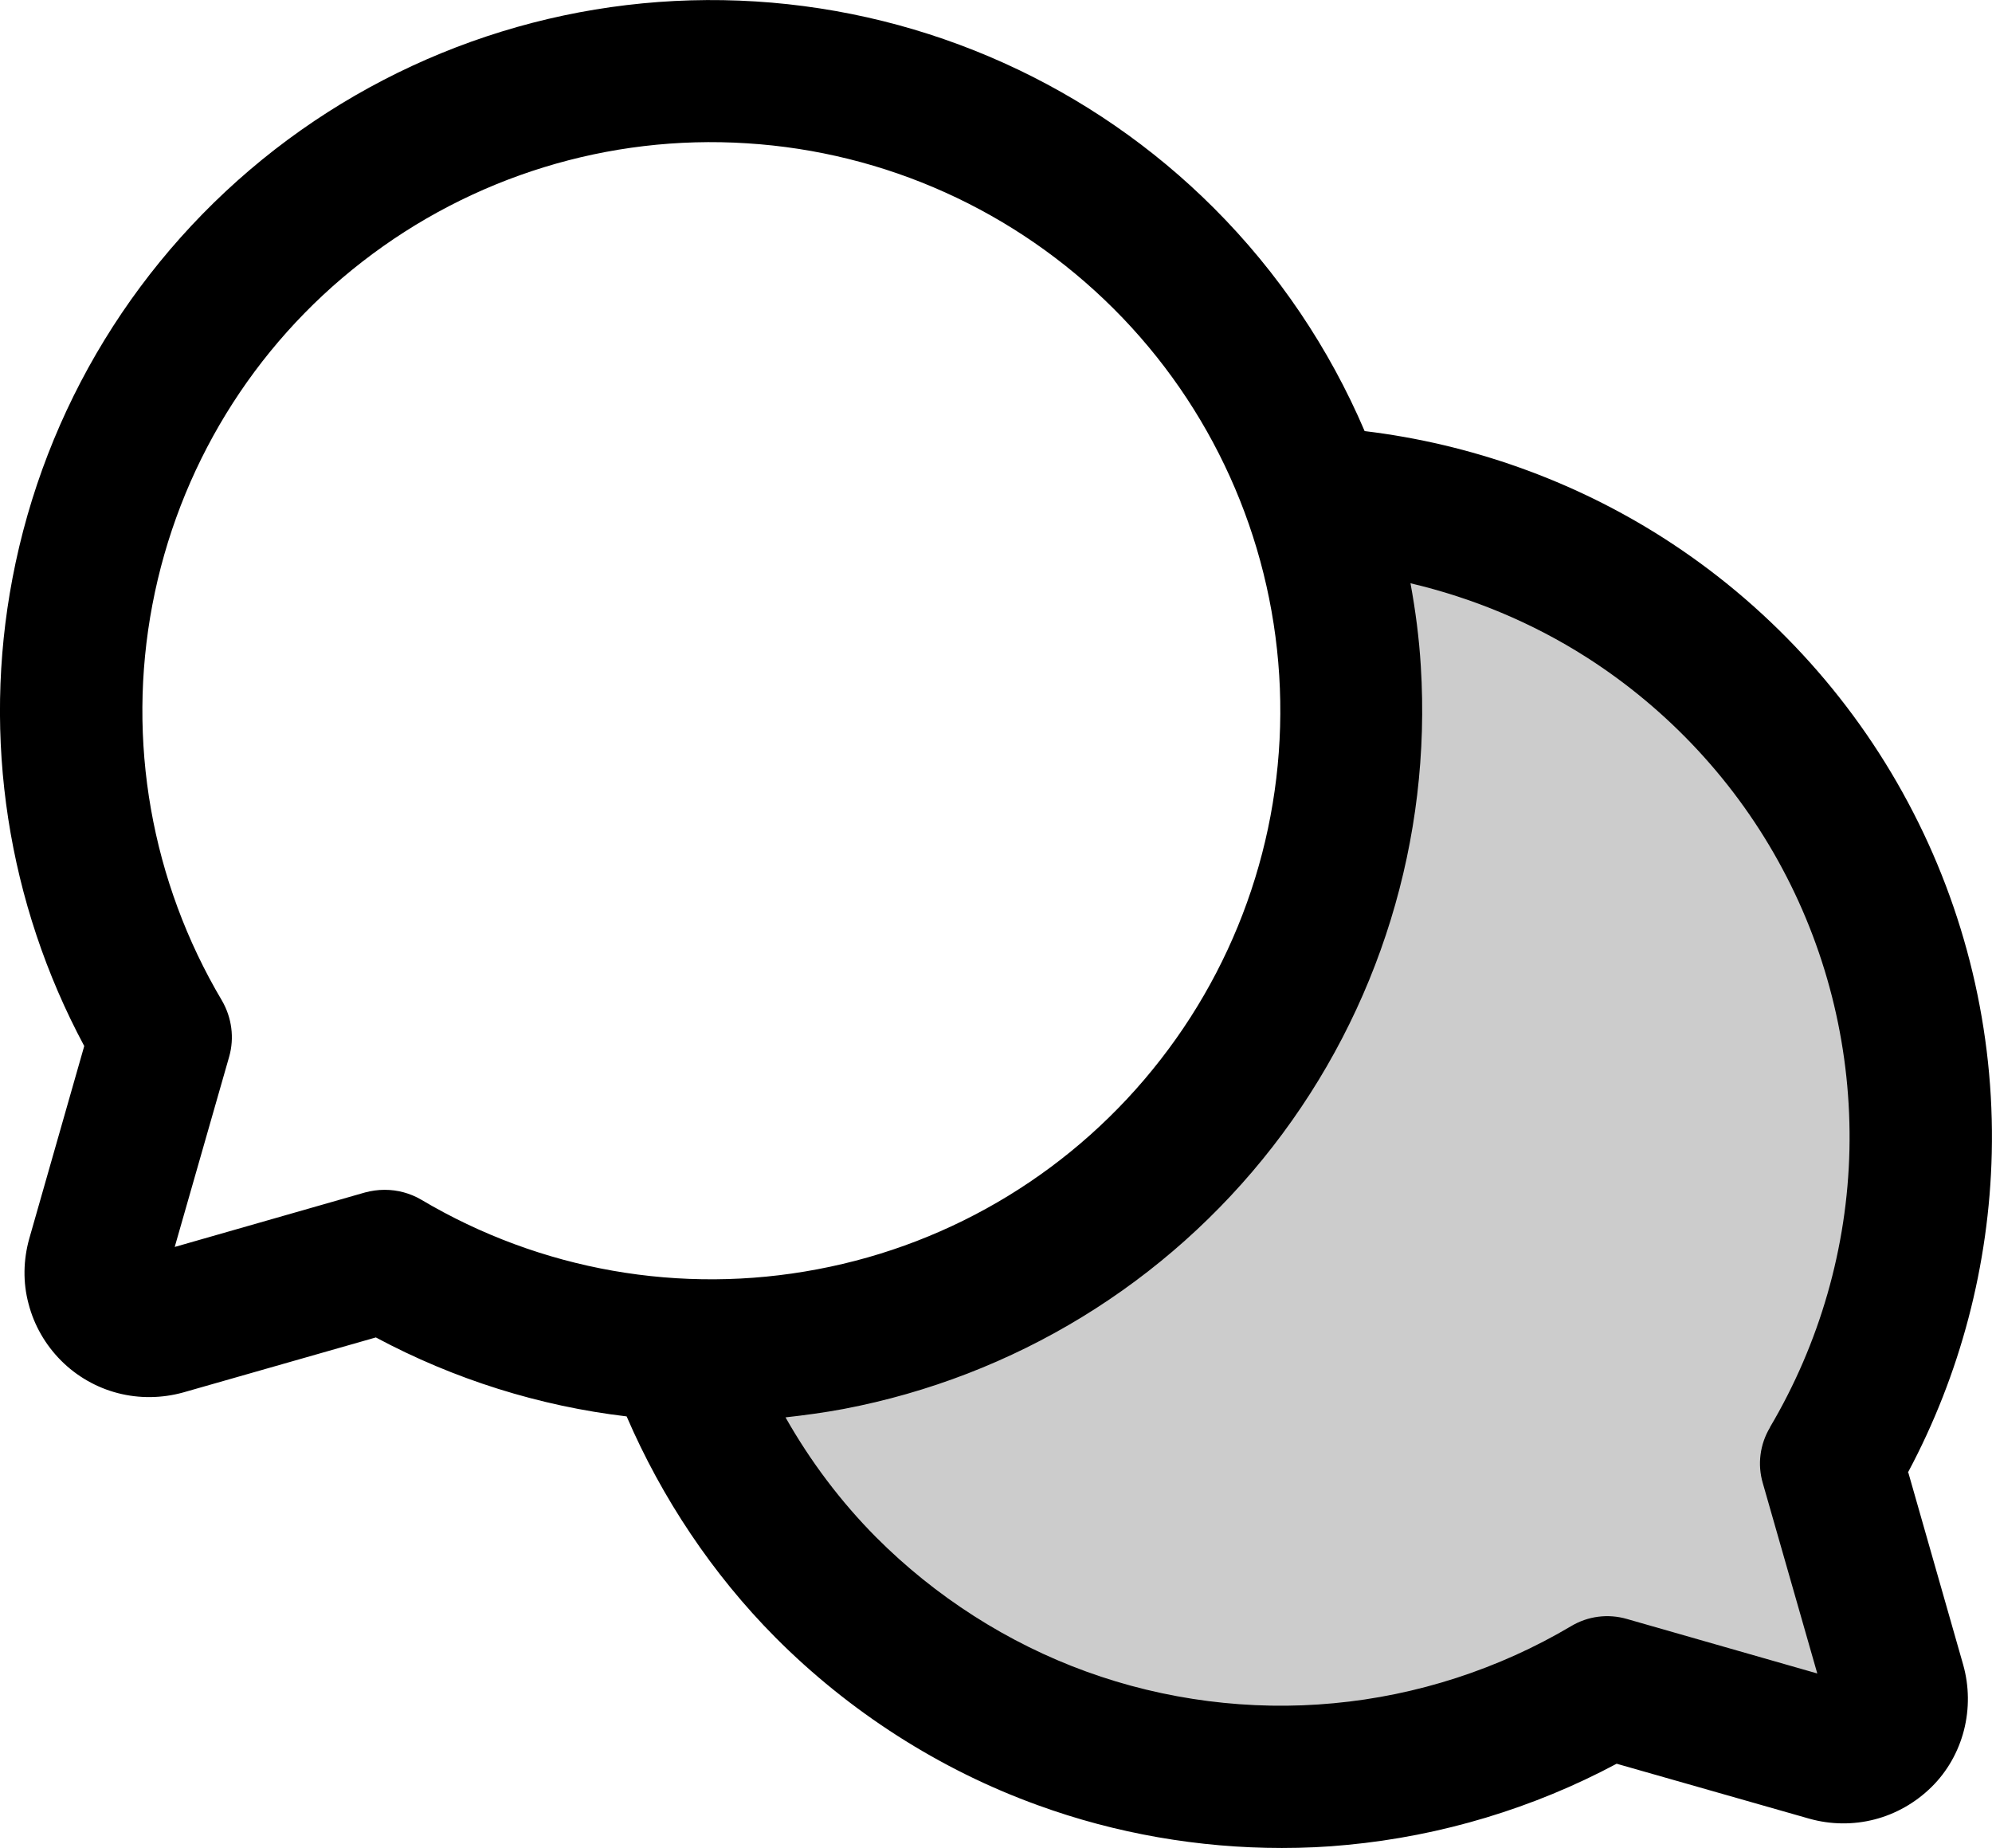
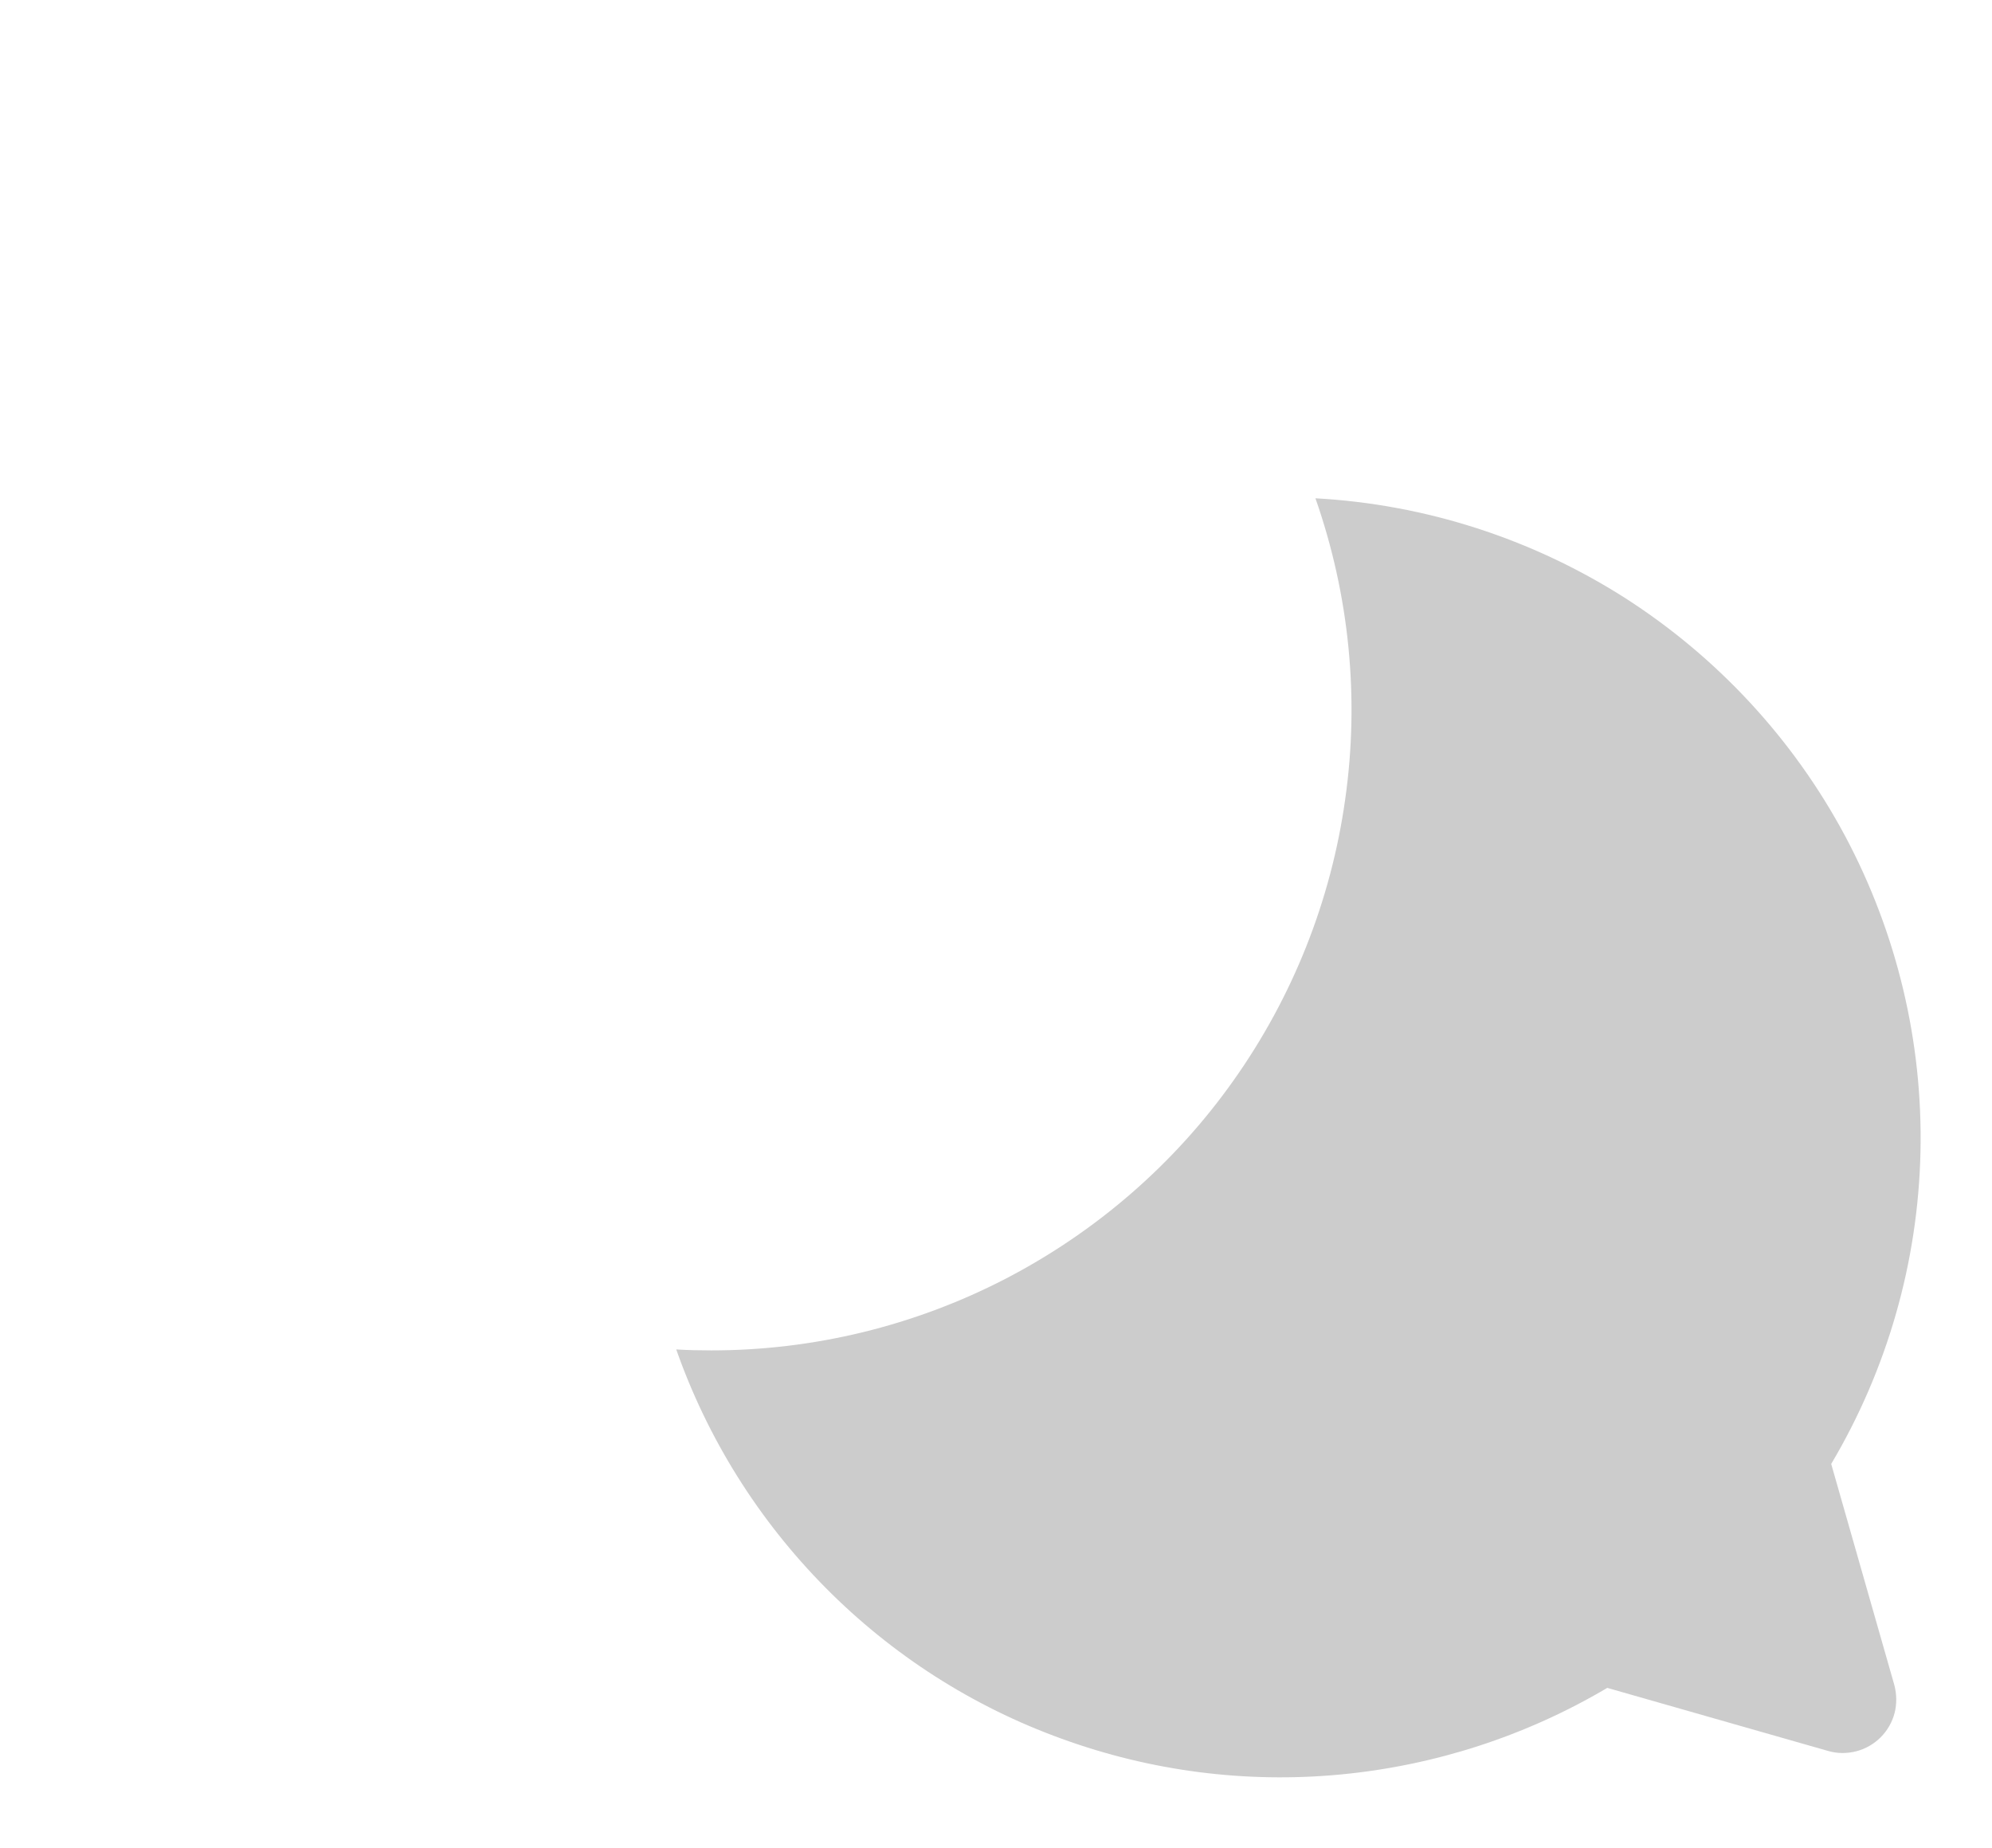
<svg xmlns="http://www.w3.org/2000/svg" id="icon-chat" viewBox="0 0 83 77">
  <path opacity="0.2" isolation="isolate" d="M28.18,56.23c1.31,3.72,3.43,7.1,6.21,9.91s6.14,4.96,9.85,6.3c3.71,1.35,7.67,1.86,11.6,1.49s7.73-1.6,11.13-3.61h0s9.21,2.63,9.21,2.63c.38,.11,.78,.11,1.17,.01,.38-.1,.73-.3,1.01-.58s.48-.63,.58-1.01c.1-.38,.09-.79-.01-1.17l-2.63-9.21h0c2.34-3.94,3.62-8.42,3.72-13,.1-4.58-.98-9.11-3.14-13.16-2.16-4.04-5.33-7.46-9.19-9.93-3.87-2.46-8.3-3.89-12.88-4.14h0c1.41,4.02,1.84,8.32,1.24,12.54-.59,4.22-2.19,8.24-4.65,11.71-2.46,3.48-5.73,6.31-9.51,8.27-3.79,1.96-7.99,2.98-12.25,2.98-.49,0-.98-.01-1.46-.04h0Z" />
-   <path d="M79.49,61.36c2.19-4.09,3.39-8.66,3.5-13.31,.12-5.08-1.09-10.14-3.49-14.62-2.39-4.48-5.93-8.3-10.21-11.03-3.75-2.39-8.02-3.91-12.43-4.44-1.47-3.44-3.59-6.6-6.28-9.29C45.48,3.57,38.69,.51,31.48,.06c-7.21-.45-14.32,1.74-20.03,6.17C5.75,10.66,1.87,17,.52,24.09c-1.27,6.67-.2,13.54,2.99,19.49l-2.29,8.02c-.25,.89-.27,1.83-.03,2.72,.23,.89,.7,1.71,1.36,2.37,.65,.65,1.47,1.12,2.36,1.35,.89,.23,1.83,.22,2.73-.03l8.02-2.29c3.27,1.75,6.82,2.86,10.45,3.29,1.47,3.41,3.58,6.57,6.19,9.2,3.07,3.09,6.85,5.52,10.95,7,3.24,1.18,6.7,1.78,10.16,1.78,.91,0,1.83-.04,2.73-.13,3.91-.37,7.76-1.53,11.22-3.38l8.03,2.29c.89,.25,1.83,.26,2.72,.03,.89-.23,1.71-.7,2.37-1.35s1.12-1.47,1.35-2.36c.23-.9,.22-1.84-.03-2.73l-2.29-8.02Zm-63.47-11.79c-.27,0-.55,.04-.81,.11l-7.93,2.27,2.27-7.93c.22-.78,.11-1.62-.3-2.33-2.95-4.97-3.98-10.83-2.9-16.5,1.08-5.67,4.18-10.75,8.75-14.29,4.56-3.54,10.26-5.3,16.02-4.93,5.77,.36,11.19,2.81,15.28,6.89,4.09,4.08,6.54,9.51,6.9,15.27,.36,5.76-1.39,11.45-4.94,16.01-3.54,4.56-8.62,7.67-14.3,8.74-5.68,1.08-11.54,.05-16.51-2.9-.46-.27-.99-.41-1.51-.41Zm57.73,9.9c-.42,.7-.53,1.54-.3,2.32l2.27,7.93-7.93-2.27c-.79-.23-1.63-.12-2.33,.3-3,1.78-6.42,2.89-9.89,3.21-3.47,.33-7.04-.13-10.31-1.32-3.28-1.19-6.3-3.13-8.76-5.6-1.47-1.48-2.74-3.17-3.77-4.99,.81-.09,1.62-.2,2.42-.35,7.1-1.35,13.45-5.23,17.88-10.93,4.43-5.7,6.62-12.81,6.17-20.02-.07-1.16-.22-2.31-.43-3.45,2.59,.61,5.07,1.64,7.33,3.08,3.43,2.19,6.26,5.24,8.17,8.82,1.92,3.59,2.88,7.63,2.79,11.7-.09,4.07-1.24,8.06-3.31,11.56Z" />
</svg>